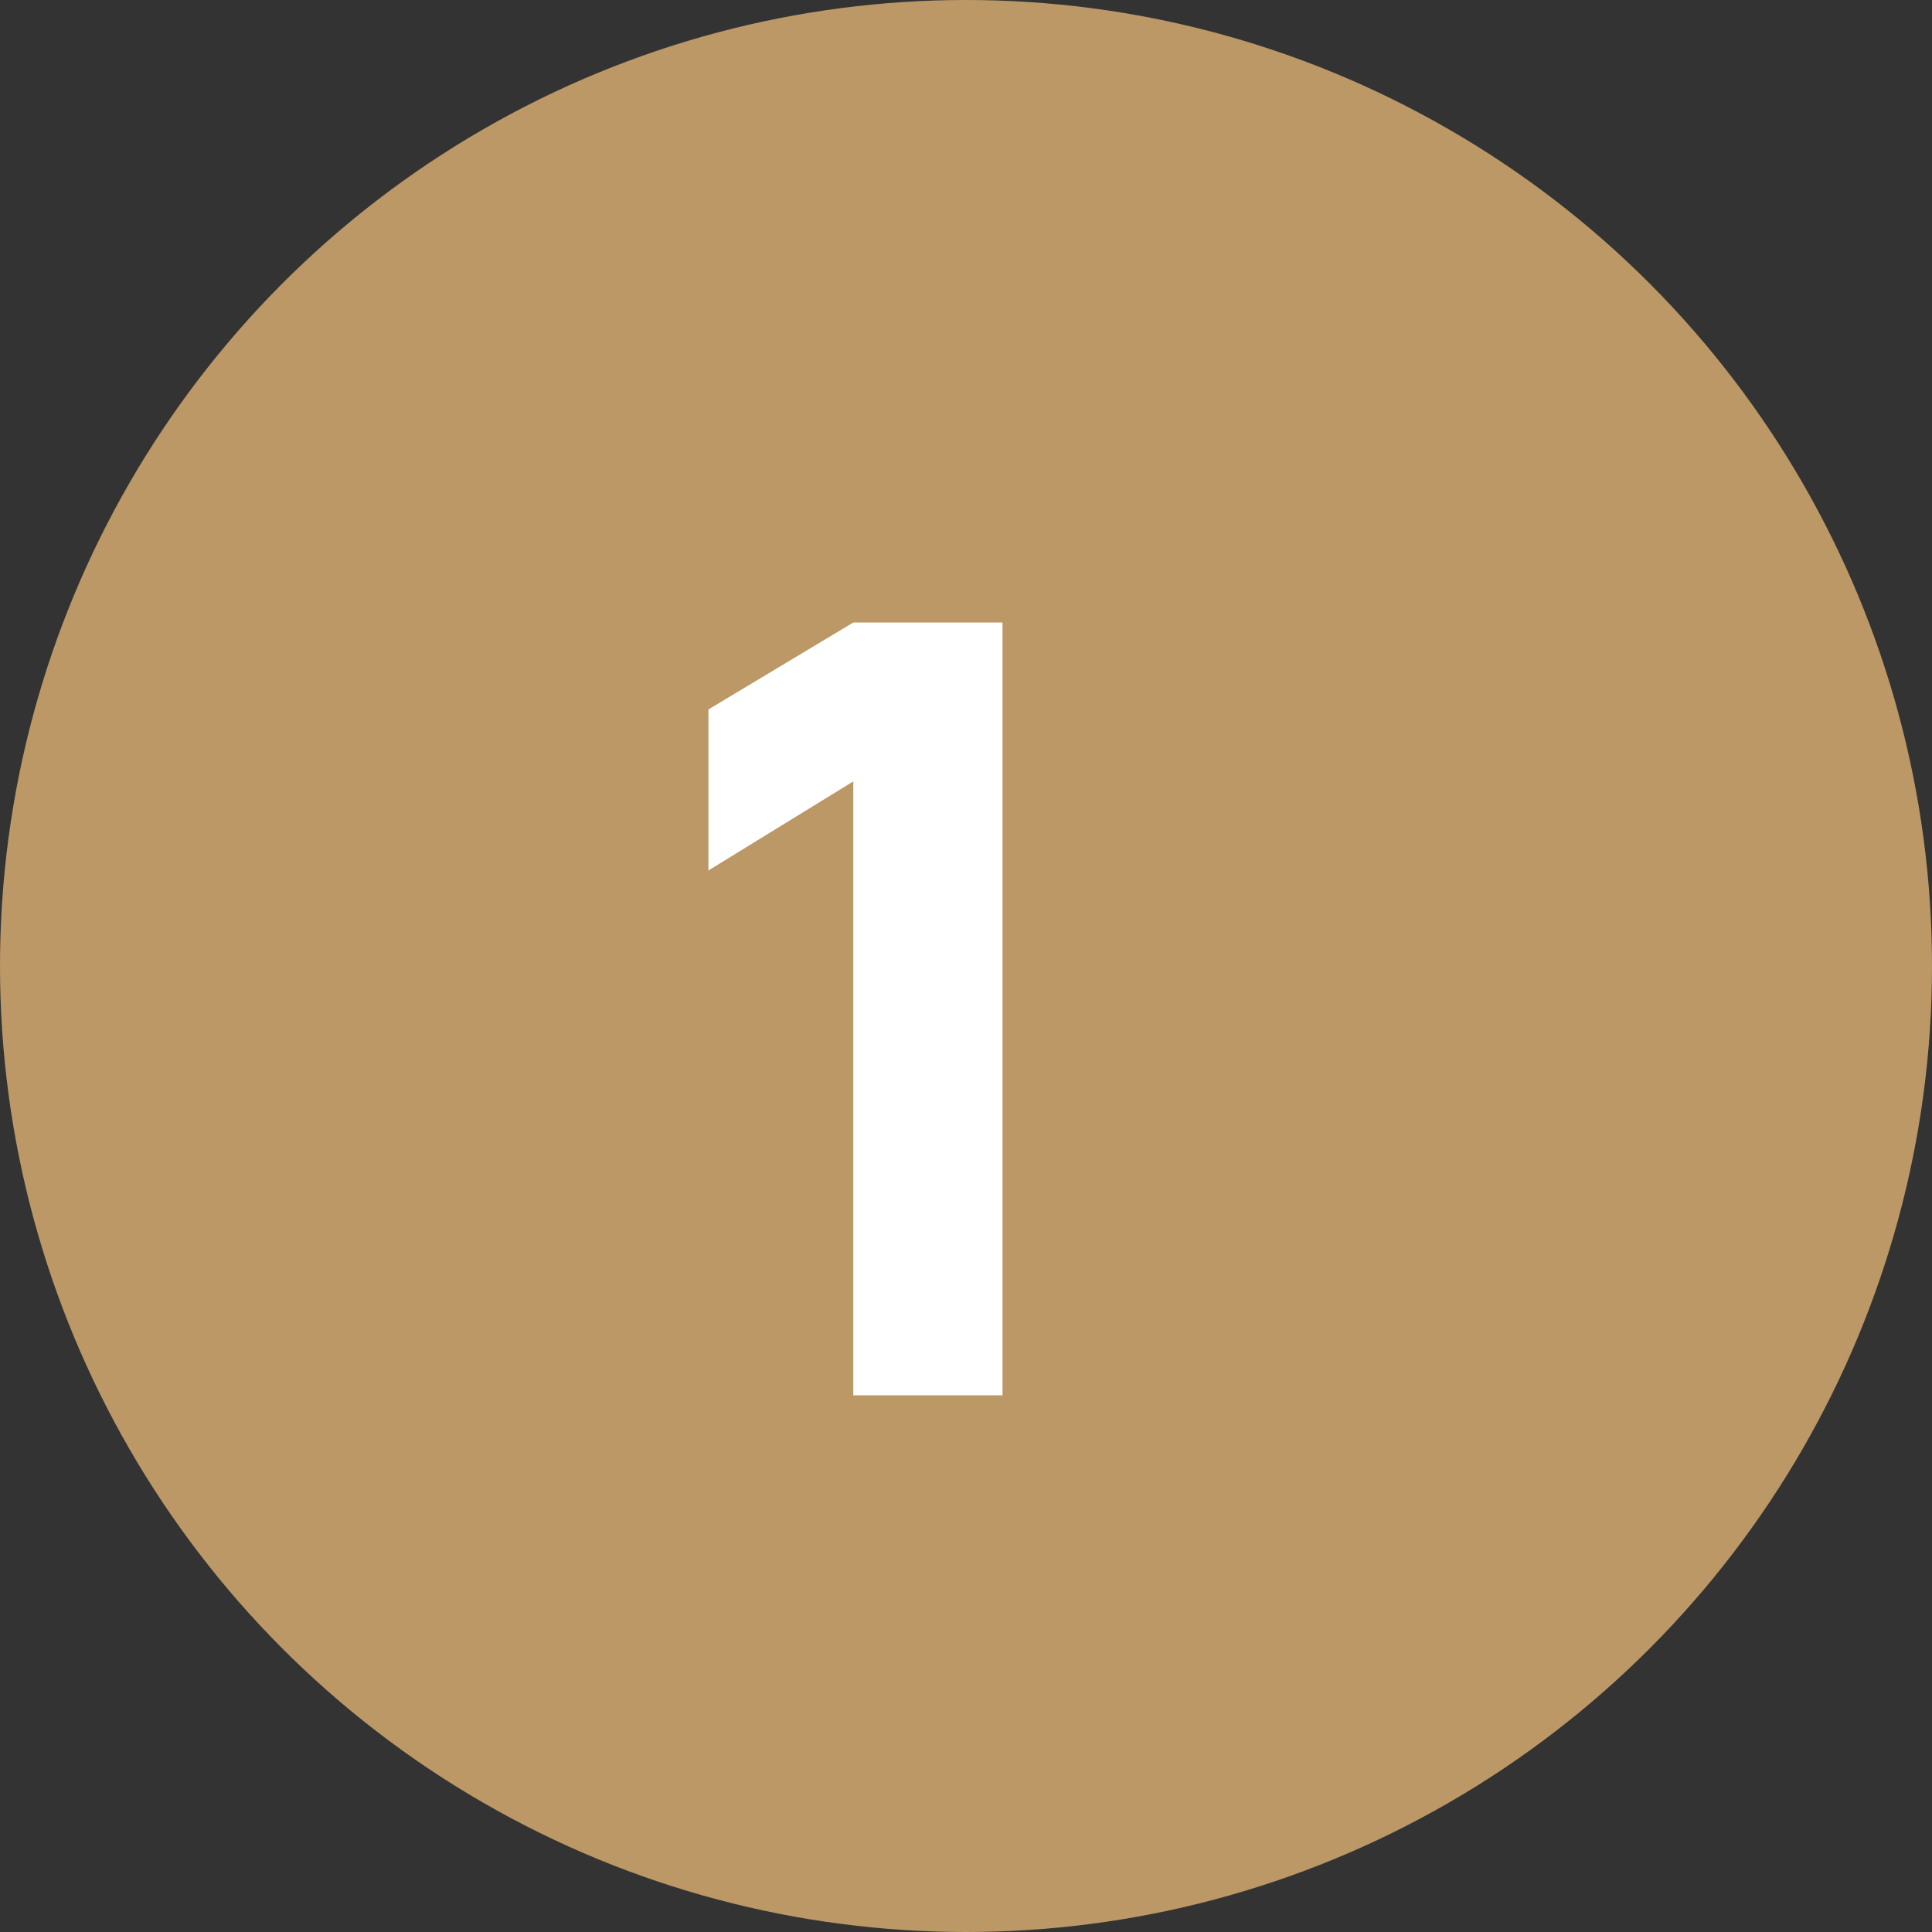
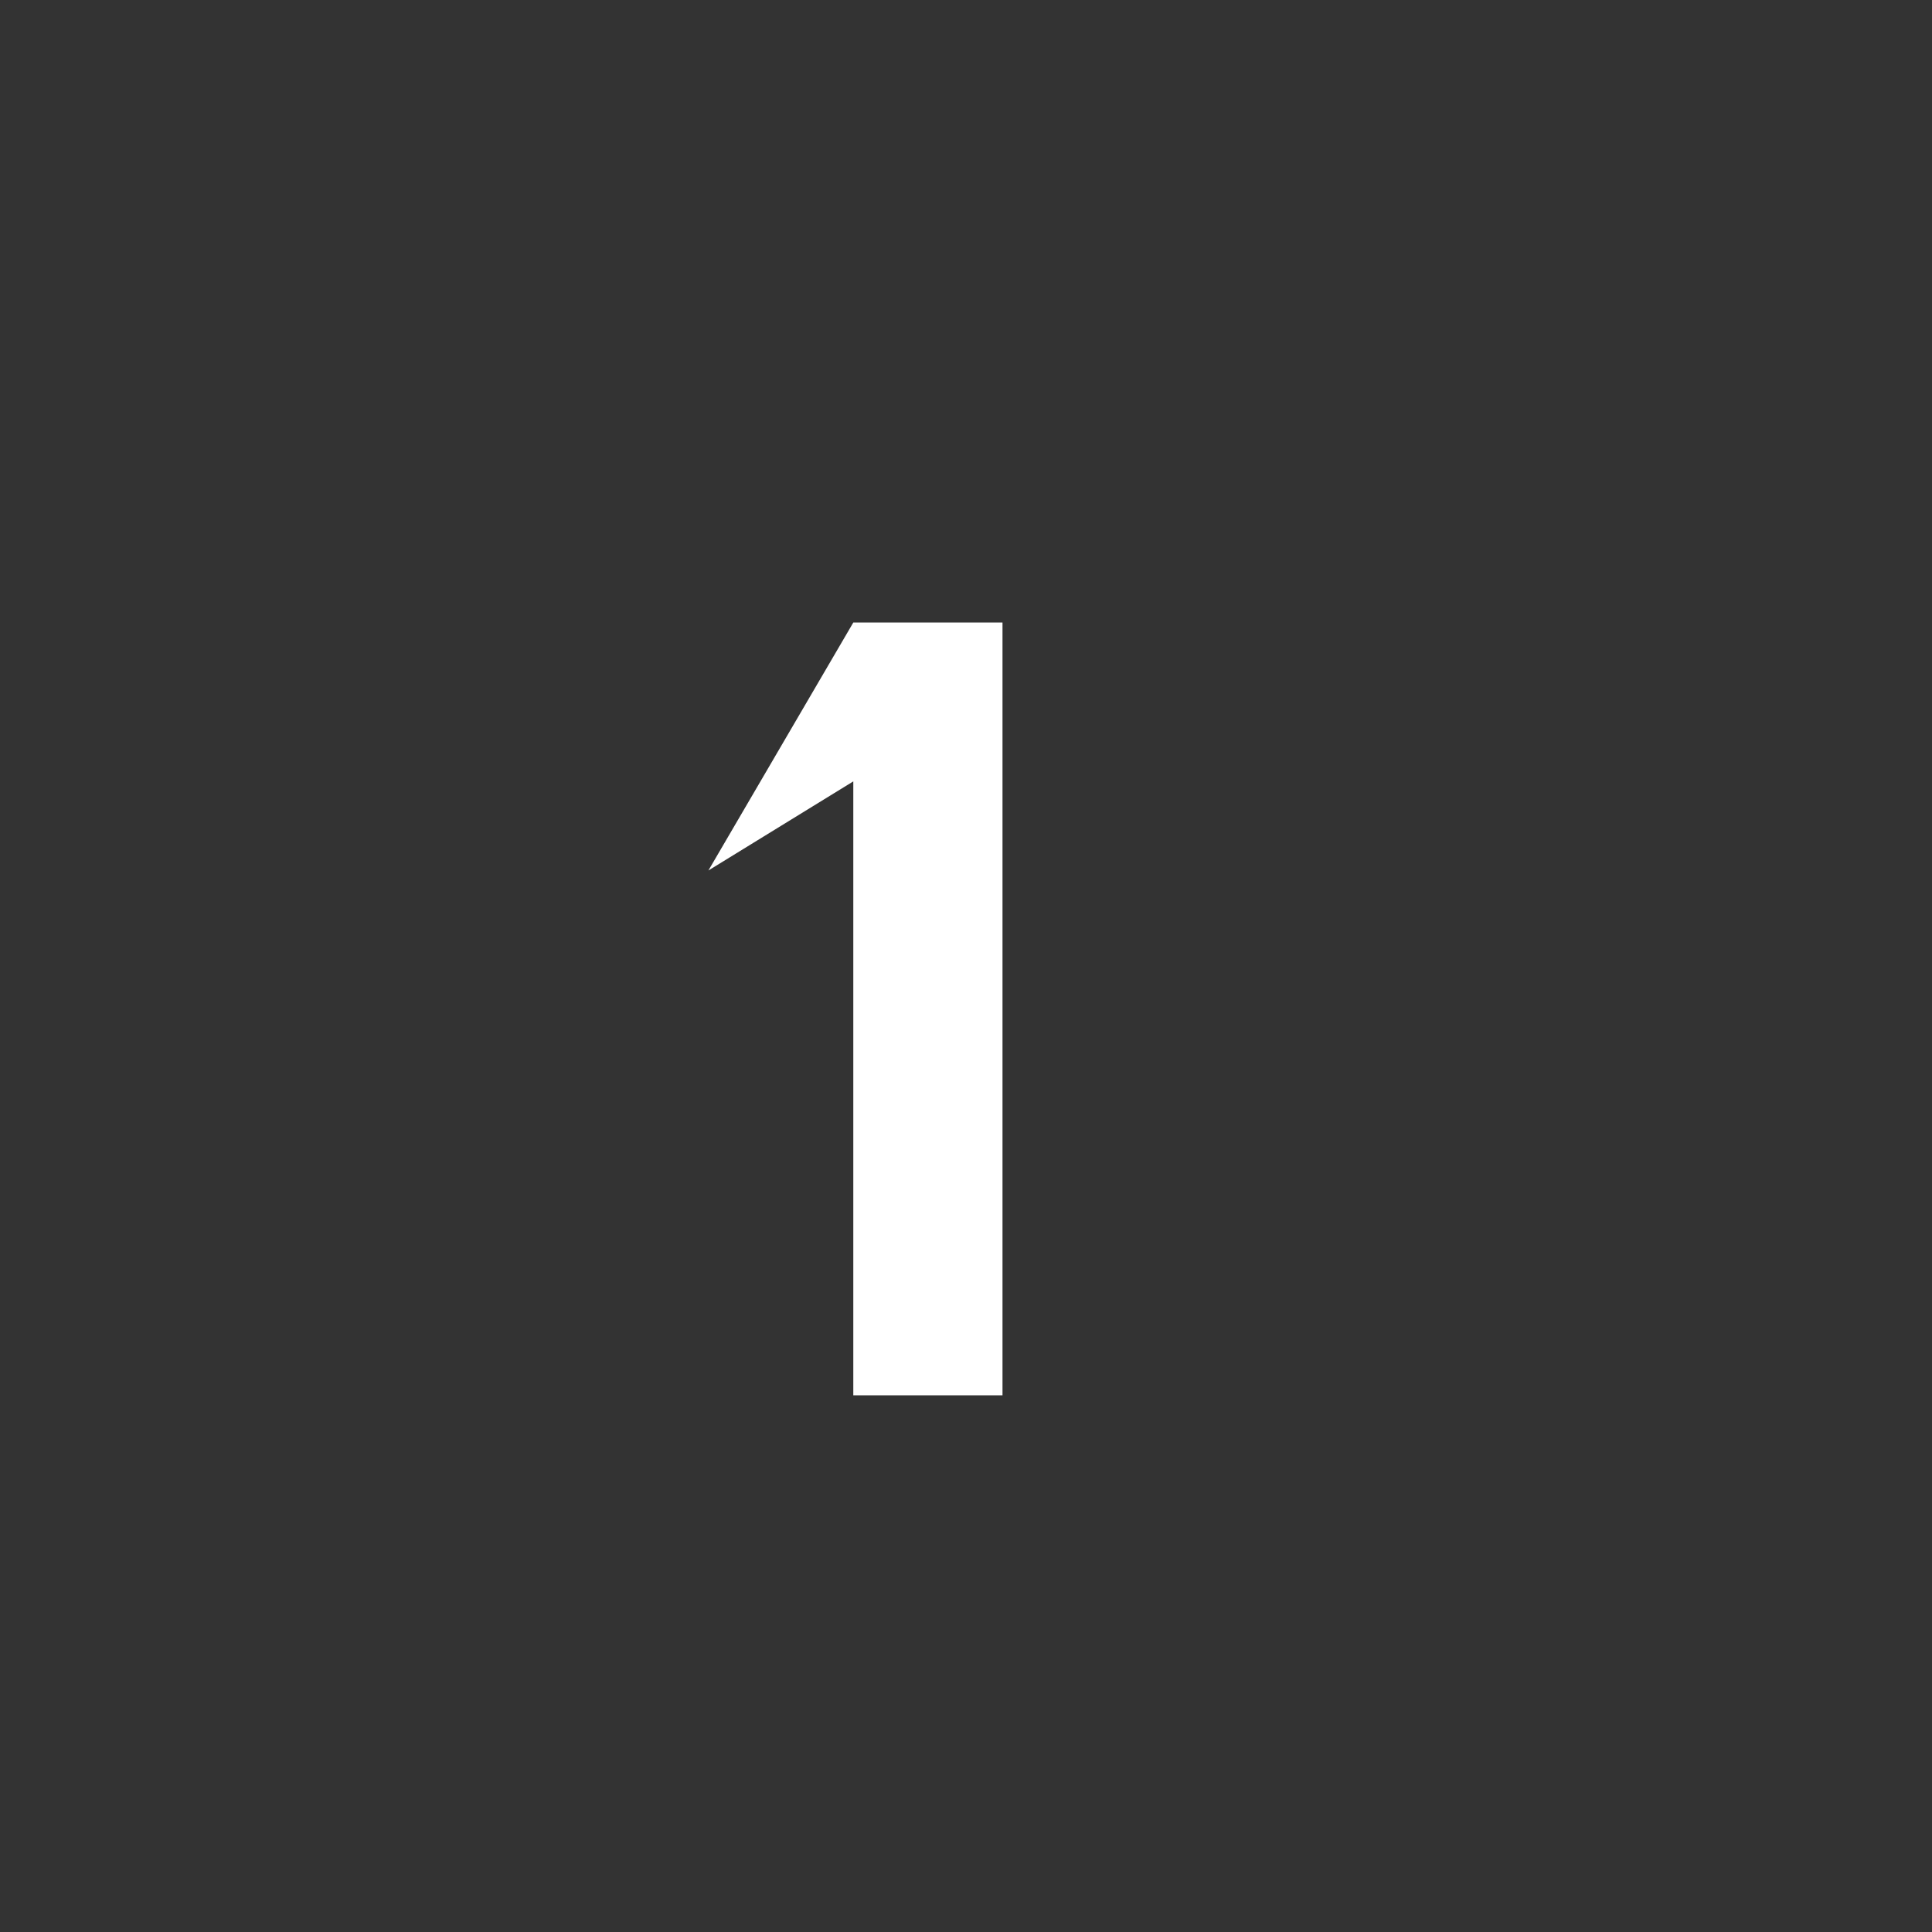
<svg xmlns="http://www.w3.org/2000/svg" width="36" height="36" viewBox="0 0 36 36" fill="none">
  <rect x="0" y="0" width="36" height="36" fill="#333333" stroke="none" />
-   <circle cx="18" cy="18" r="18" fill="#BC9866" />
-   <path d="M15.9 26V14.56L13.2 16.22V13.22L15.9 11.6H18.68V26H15.9Z" fill="white" />
+   <path d="M15.9 26V14.56L13.2 16.22L15.9 11.6H18.68V26H15.9Z" fill="white" />
</svg>